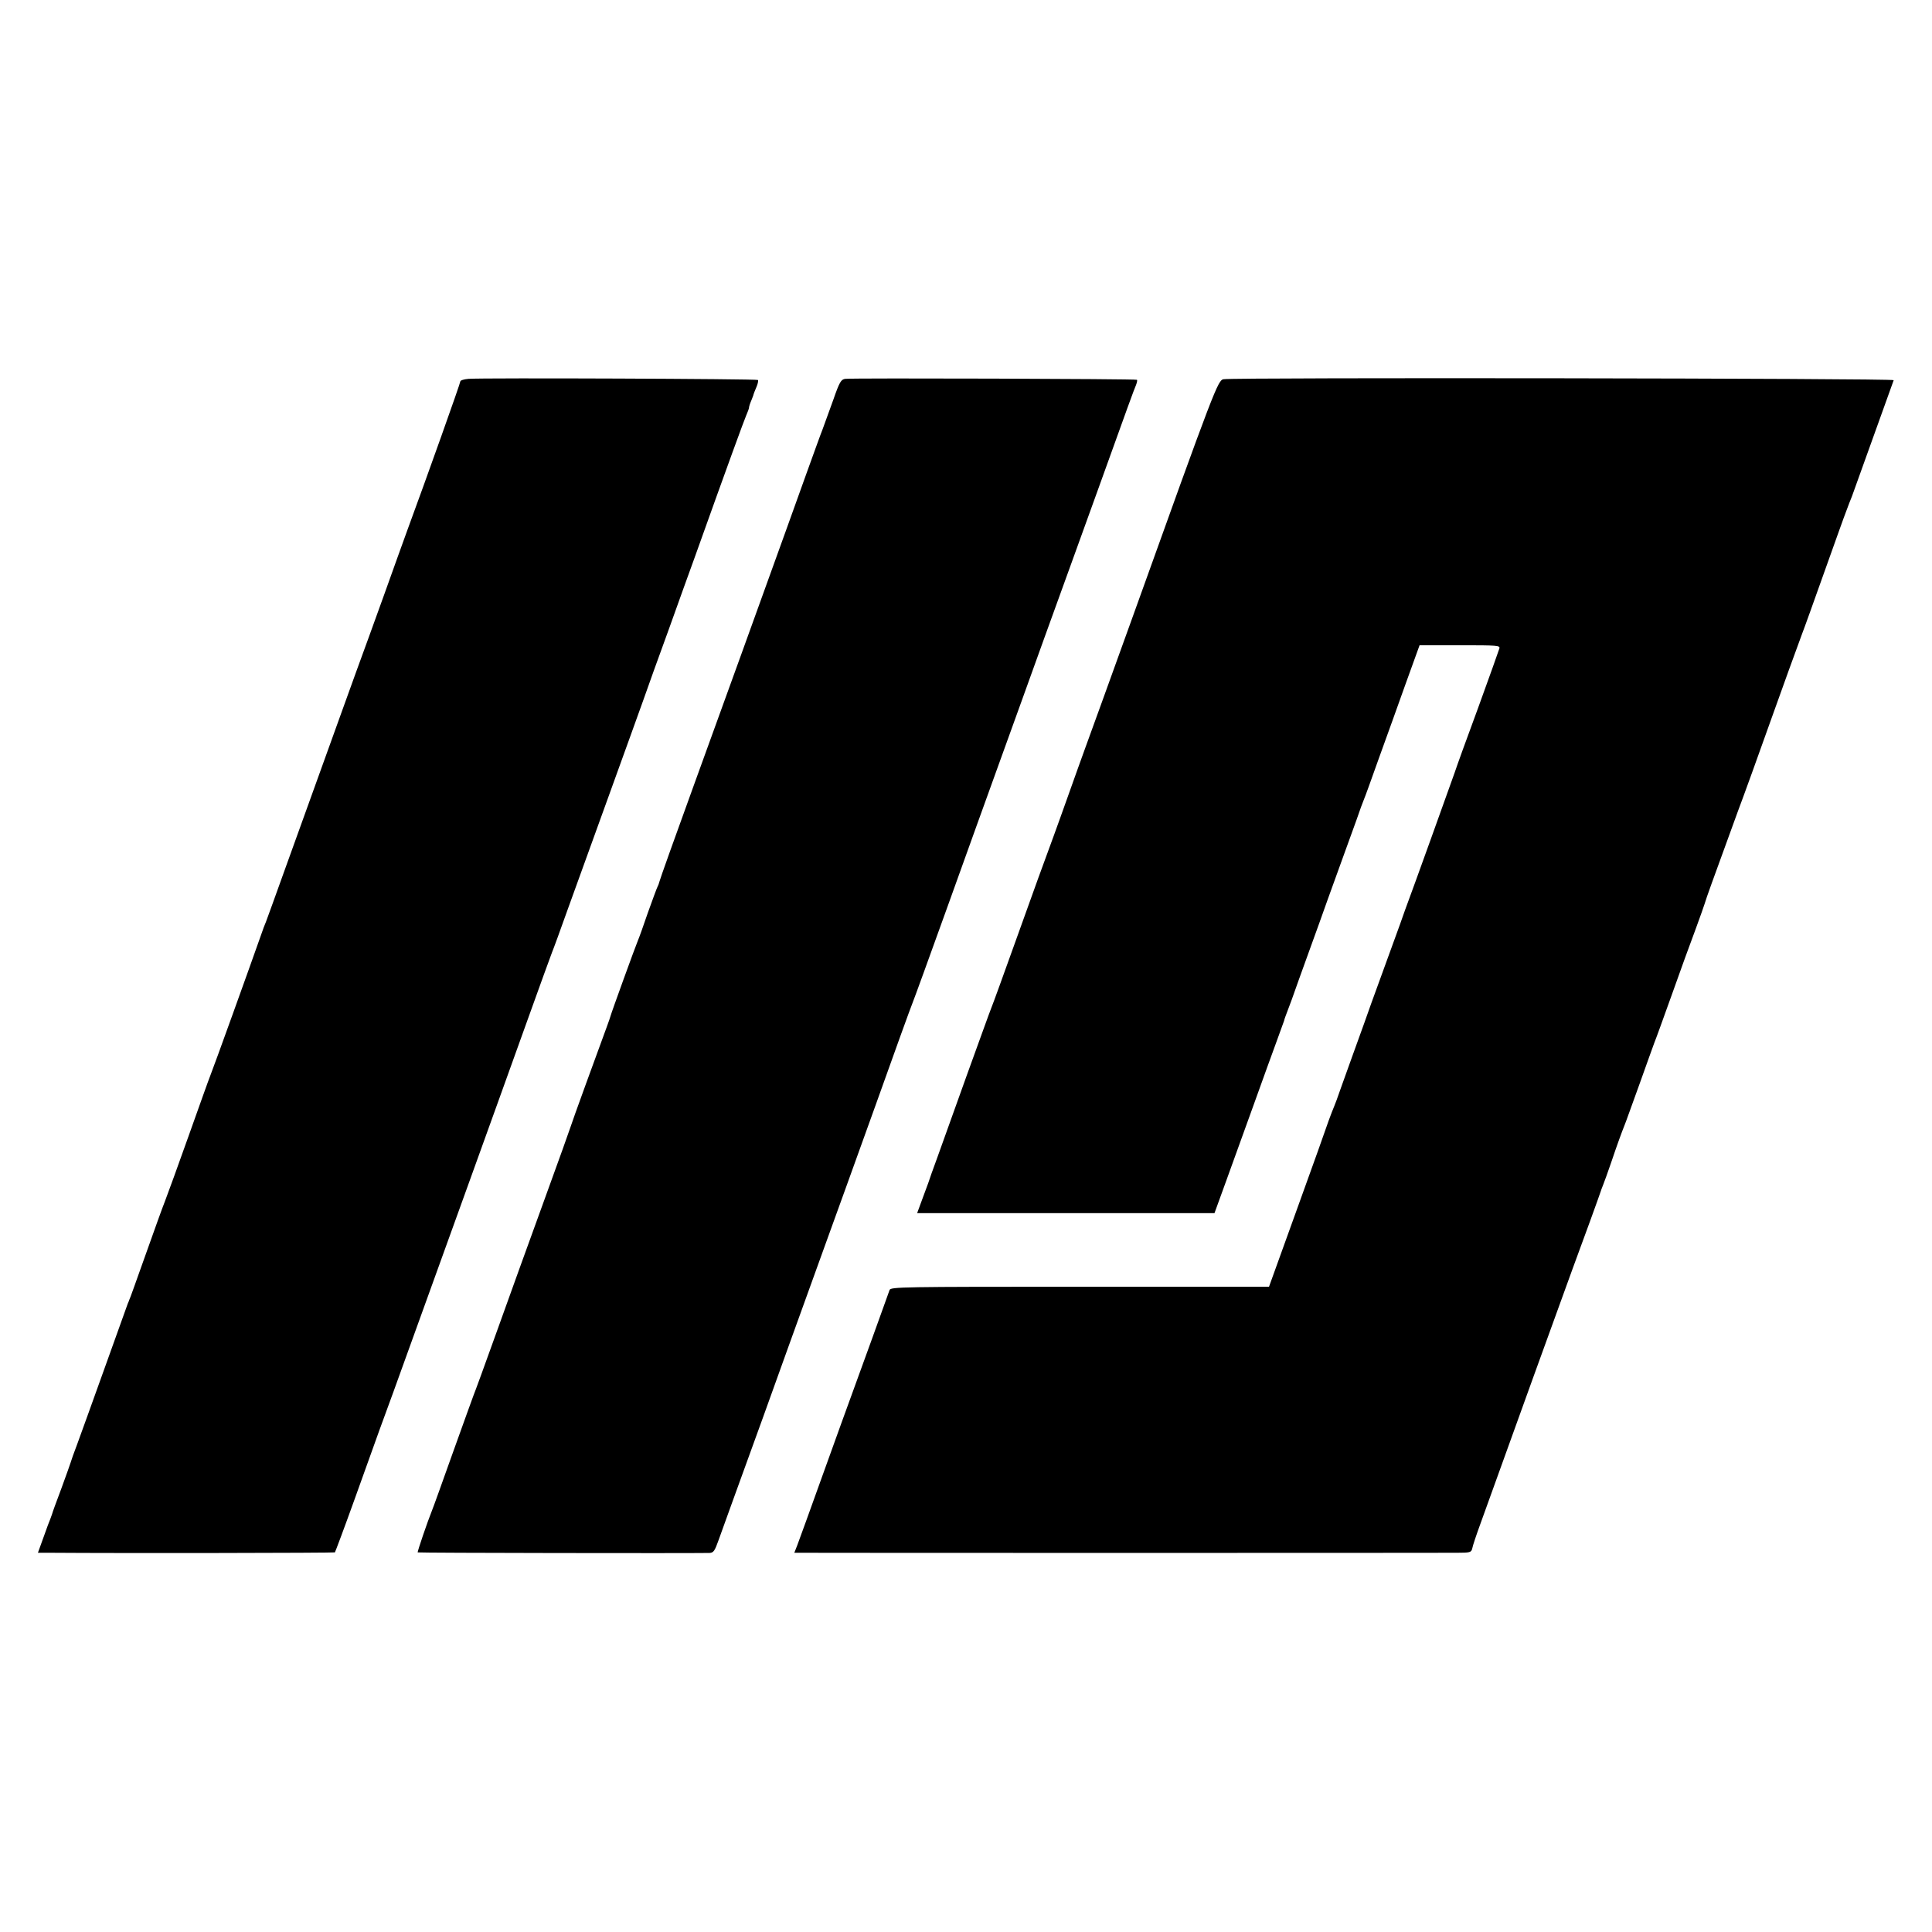
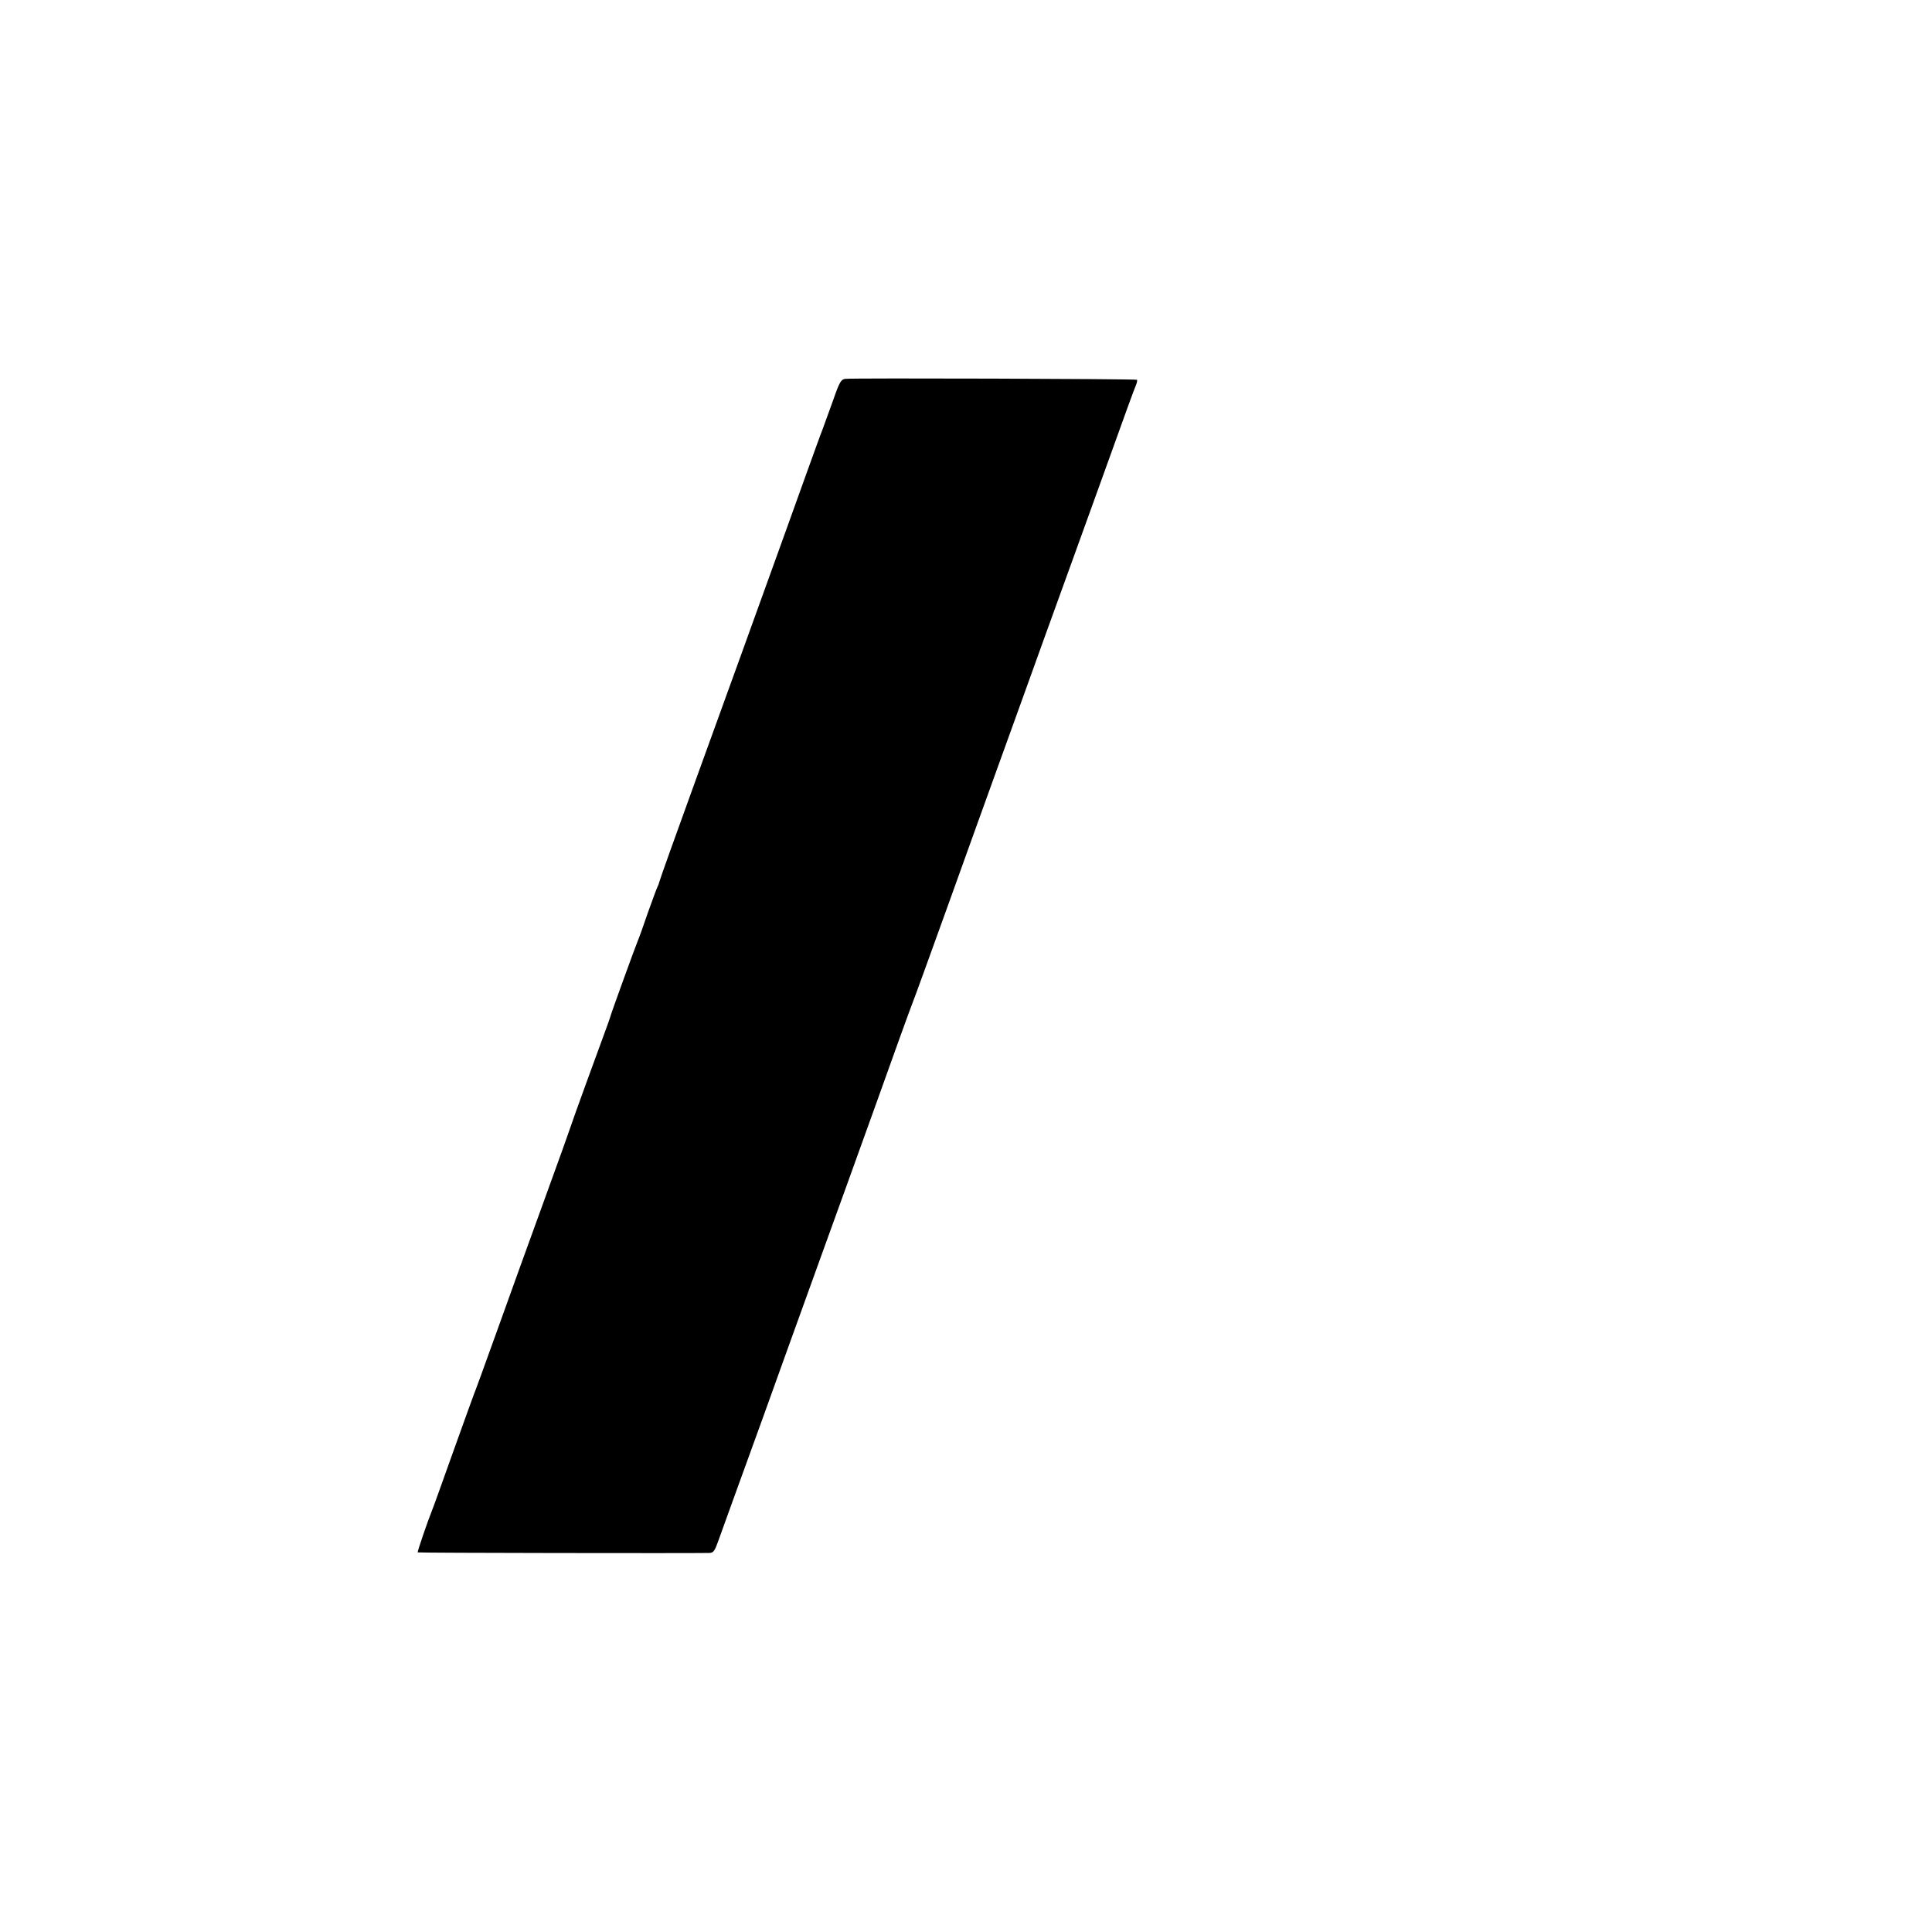
<svg xmlns="http://www.w3.org/2000/svg" version="1.0" width="1024pt" height="1024pt" viewBox="0 0 1024 1024" preserveAspectRatio="xMidYMid meet">
  <g transform="translate(0,1024) scale(0.1,-0.1)" fill="#000000" stroke="none">
-     <path d="M2483 8232 c-24 -2 -43 -8 -43 -13 0 -10 -181 -518 -281 -789 -21 -58 -77 -213 -124 -345 -48 -132 -113 -314 -147 -405 -33 -91 -70 -194 -83 -230 -36 -99 -185 -514 -292 -810 -52 -146 -99 -274 -103 -285 -5 -11 -18 -45 -28 -75 -58 -165 -247 -690 -267 -740 -8 -19 -59 -163 -115 -320 -56 -157 -112 -312 -125 -345 -23 -59 -38 -103 -130 -360 -25 -71 -49 -137 -52 -145 -3 -8 -7 -17 -8 -20 -1 -3 -4 -12 -8 -20 -3 -8 -58 -161 -122 -340 -64 -179 -130 -361 -146 -405 -17 -44 -32 -87 -34 -95 -2 -8 -25 -71 -50 -140 -26 -69 -48 -129 -49 -135 -2 -5 -6 -17 -9 -25 -4 -8 -20 -52 -36 -97 l-30 -83 62 0 c390 -3 1509 -1 1512 2 2 2 50 130 105 283 55 154 114 318 131 365 54 146 74 202 214 590 57 157 161 447 260 720 58 162 128 356 155 430 27 74 99 275 160 445 61 171 118 326 125 345 8 19 46 123 84 230 39 107 136 377 217 600 81 223 163 452 184 510 20 58 81 227 135 375 53 149 114 317 135 375 183 512 263 730 275 758 8 18 15 37 15 42 0 5 5 21 12 37 6 15 12 30 12 33 1 3 7 20 15 38 8 18 11 35 8 38 -6 6 -1457 12 -1534 6z" />
    <path d="M4480 8232 c-22 -3 -30 -15 -63 -110 -21 -59 -47 -129 -57 -157 -11 -27 -48 -131 -84 -230 -58 -162 -114 -318 -346 -960 -38 -104 -150 -415 -250 -690 -100 -275 -183 -508 -185 -518 -2 -9 -7 -22 -10 -27 -3 -5 -26 -67 -51 -137 -24 -71 -48 -137 -53 -148 -11 -25 -142 -386 -145 -400 -1 -5 -10 -30 -19 -55 -43 -116 -189 -517 -192 -530 -2 -8 -65 -184 -140 -390 -75 -206 -188 -519 -251 -695 -63 -176 -119 -329 -124 -340 -4 -11 -54 -148 -110 -305 -56 -157 -105 -294 -110 -305 -23 -57 -79 -220 -76 -223 3 -3 1441 -5 1546 -3 22 1 28 10 49 69 13 37 45 126 71 197 26 72 100 276 165 455 112 313 143 397 328 910 47 129 167 462 267 740 99 278 187 521 195 540 8 19 93 253 189 520 96 267 213 593 261 725 48 132 106 294 130 360 43 120 198 550 260 720 18 50 85 236 150 415 156 434 184 511 196 539 5 13 8 26 5 28 -5 5 -1505 10 -1546 5z" />
-     <path d="M6485 8230 c-30 -5 -45 -43 -480 -1255 -127 -351 -219 -608 -255 -705 -17 -47 -56 -155 -86 -240 -30 -85 -66 -184 -79 -220 -45 -121 -104 -284 -210 -580 -58 -162 -112 -311 -120 -330 -8 -19 -66 -181 -131 -360 -64 -179 -134 -374 -156 -435 -22 -60 -44 -121 -48 -135 -5 -14 -20 -55 -34 -92 l-25 -68 788 0 788 0 61 168 c33 92 99 275 147 407 47 132 103 285 123 340 20 55 37 102 38 105 0 3 4 14 8 25 17 43 46 123 71 195 15 41 44 122 65 180 21 58 61 168 88 245 28 77 66 183 85 235 19 52 49 136 67 185 17 50 35 99 40 110 5 11 40 108 78 215 39 107 103 286 143 398 l73 202 214 0 c199 0 214 -1 209 -17 -3 -10 -53 -151 -112 -313 -60 -162 -116 -317 -125 -345 -17 -49 -235 -655 -247 -685 -3 -8 -23 -62 -43 -120 -21 -58 -66 -181 -100 -275 -34 -93 -75 -206 -90 -250 -16 -44 -45 -125 -65 -180 -20 -55 -47 -131 -61 -170 -13 -38 -28 -79 -33 -90 -5 -11 -18 -45 -29 -75 -10 -30 -85 -241 -167 -467 l-149 -413 -1002 0 c-945 0 -1002 -1 -1009 -17 -3 -10 -45 -124 -91 -253 -47 -129 -96 -264 -109 -300 -13 -36 -81 -222 -150 -415 -69 -192 -132 -367 -140 -387 l-15 -38 33 0 c43 -1 3381 -1 3478 0 71 0 77 2 82 22 2 13 22 73 44 133 128 357 460 1274 488 1350 51 137 146 399 149 410 2 6 7 21 13 35 6 14 25 68 43 120 33 98 56 160 70 195 5 11 40 110 80 220 39 110 75 209 79 220 5 11 46 124 91 250 45 127 102 284 127 350 24 66 46 127 48 135 2 8 19 58 38 110 19 52 55 151 80 220 25 69 52 143 60 165 14 35 126 345 179 495 39 110 146 406 161 445 9 22 61 168 117 325 56 157 108 303 117 325 8 22 21 56 29 75 7 19 59 163 115 320 56 157 104 290 106 295 3 10 -3493 15 -3552 5z" />
  </g>
</svg>